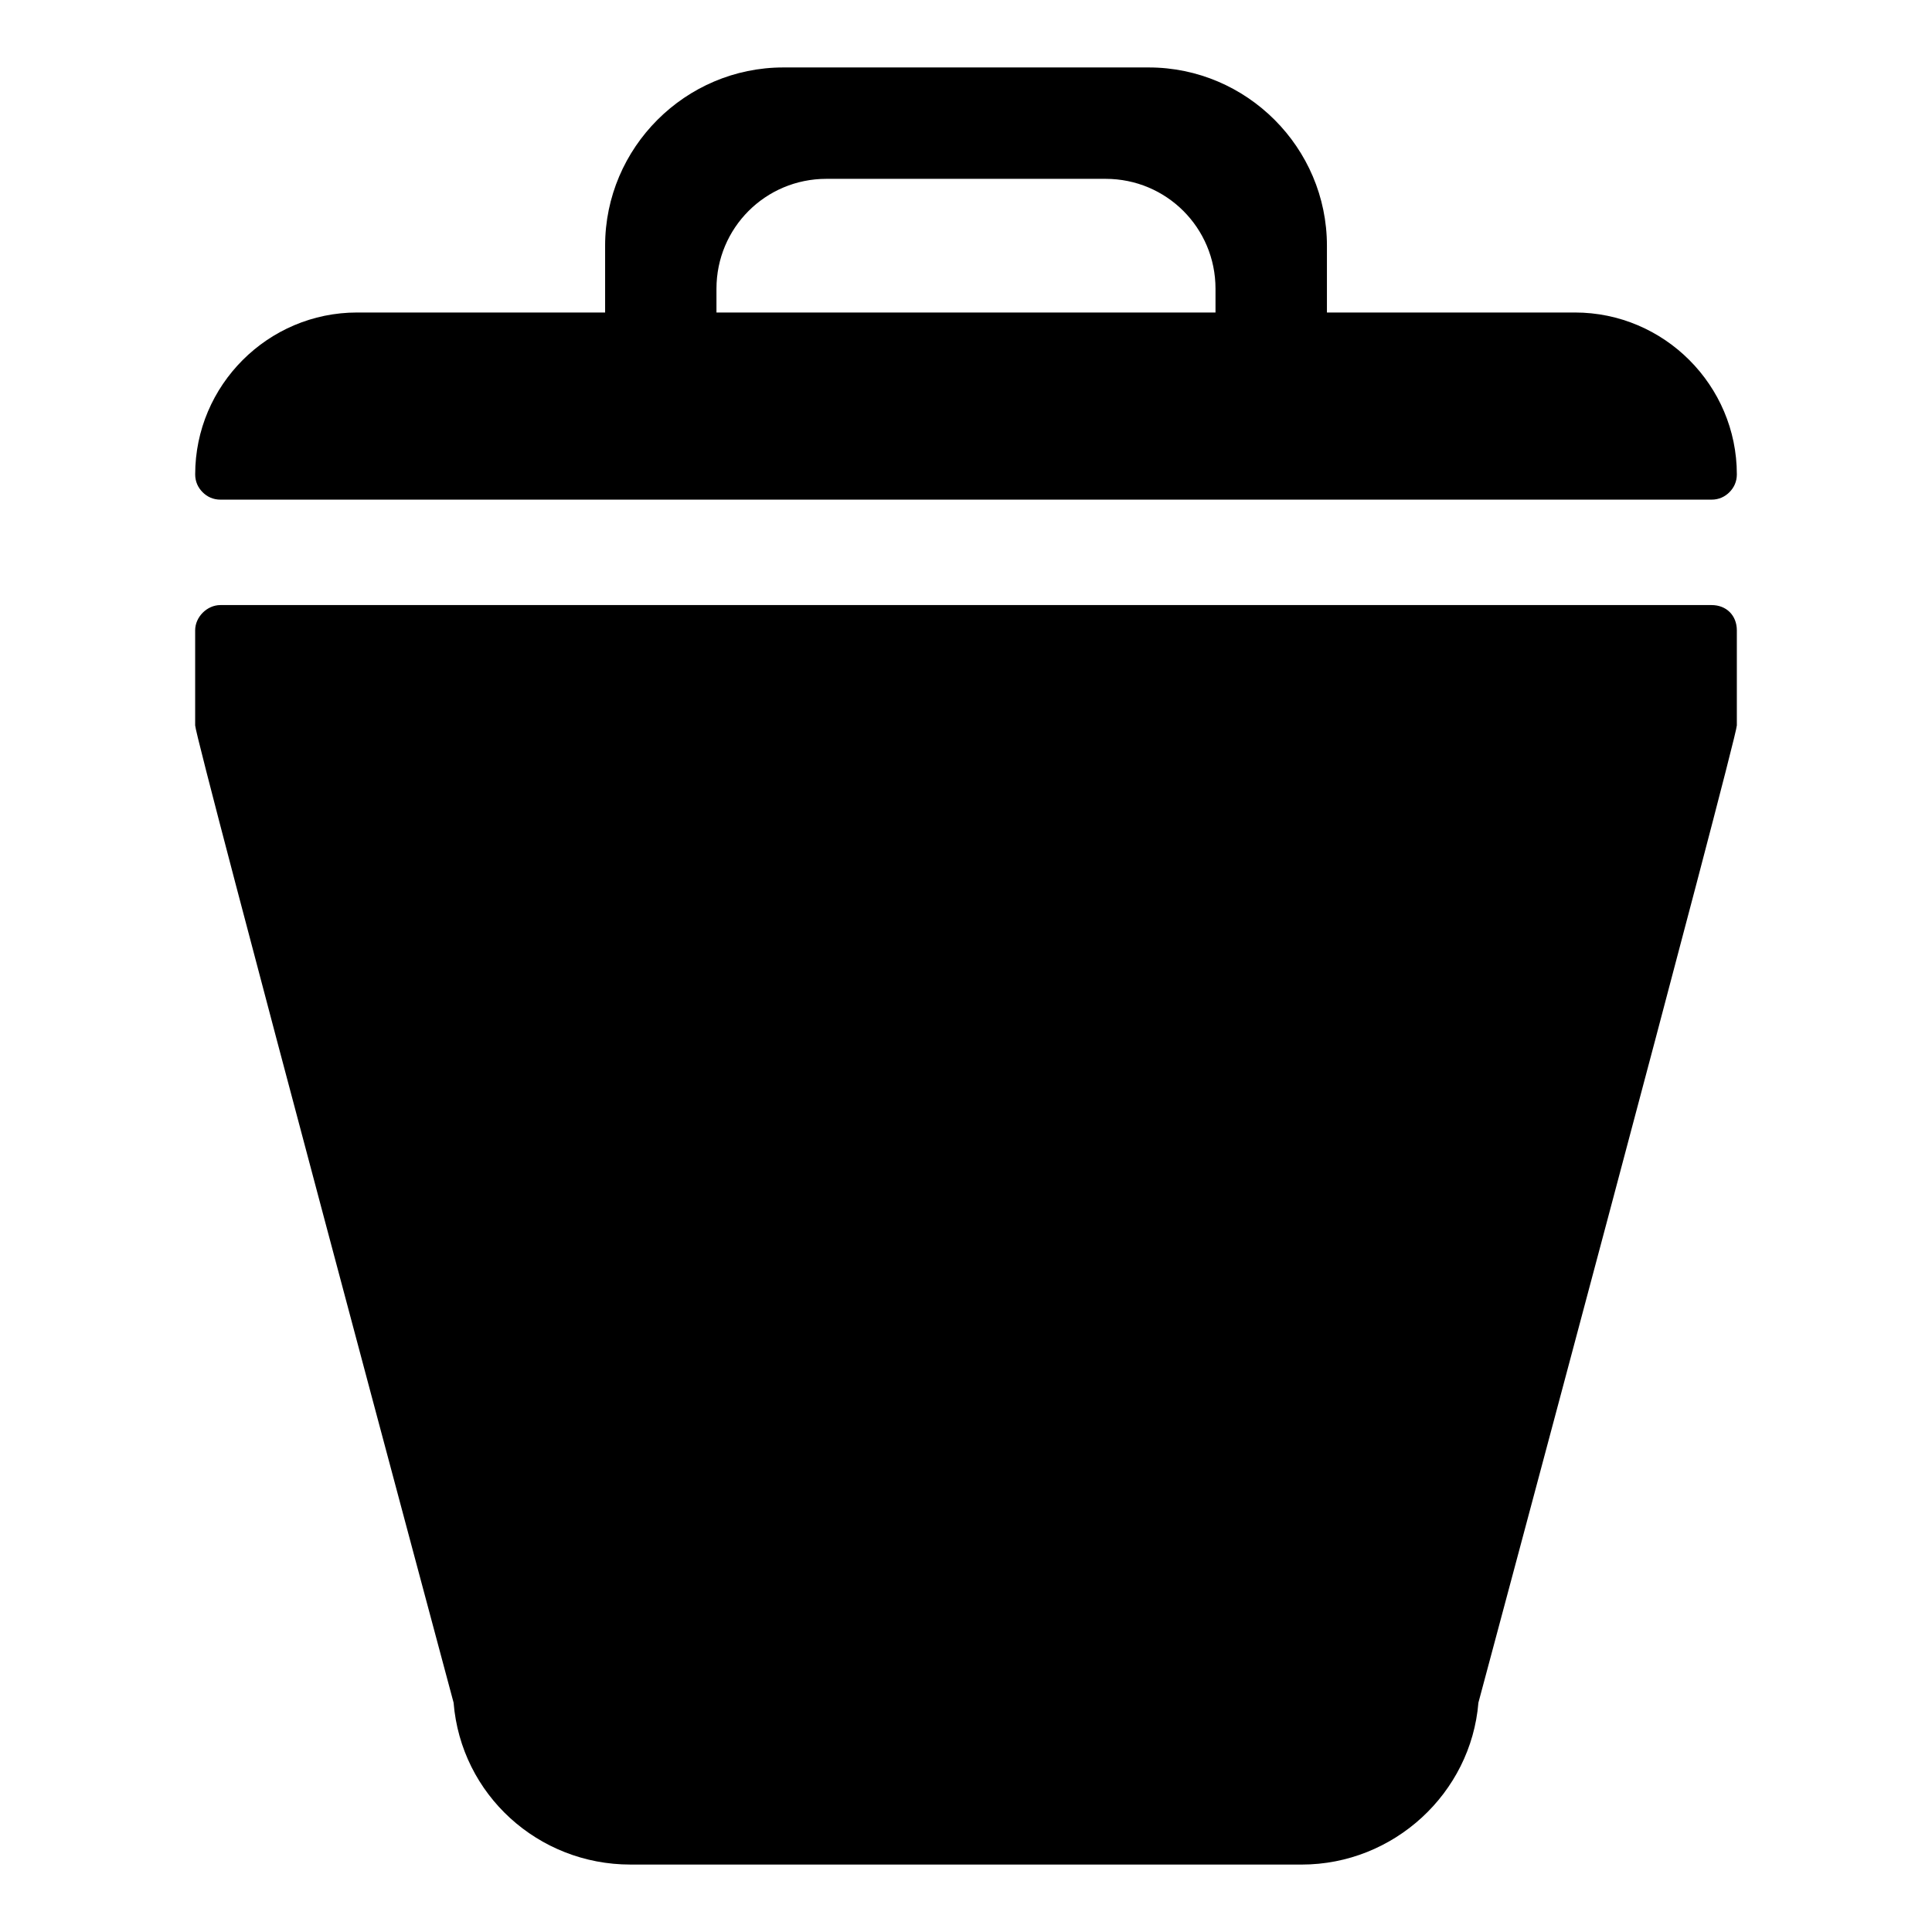
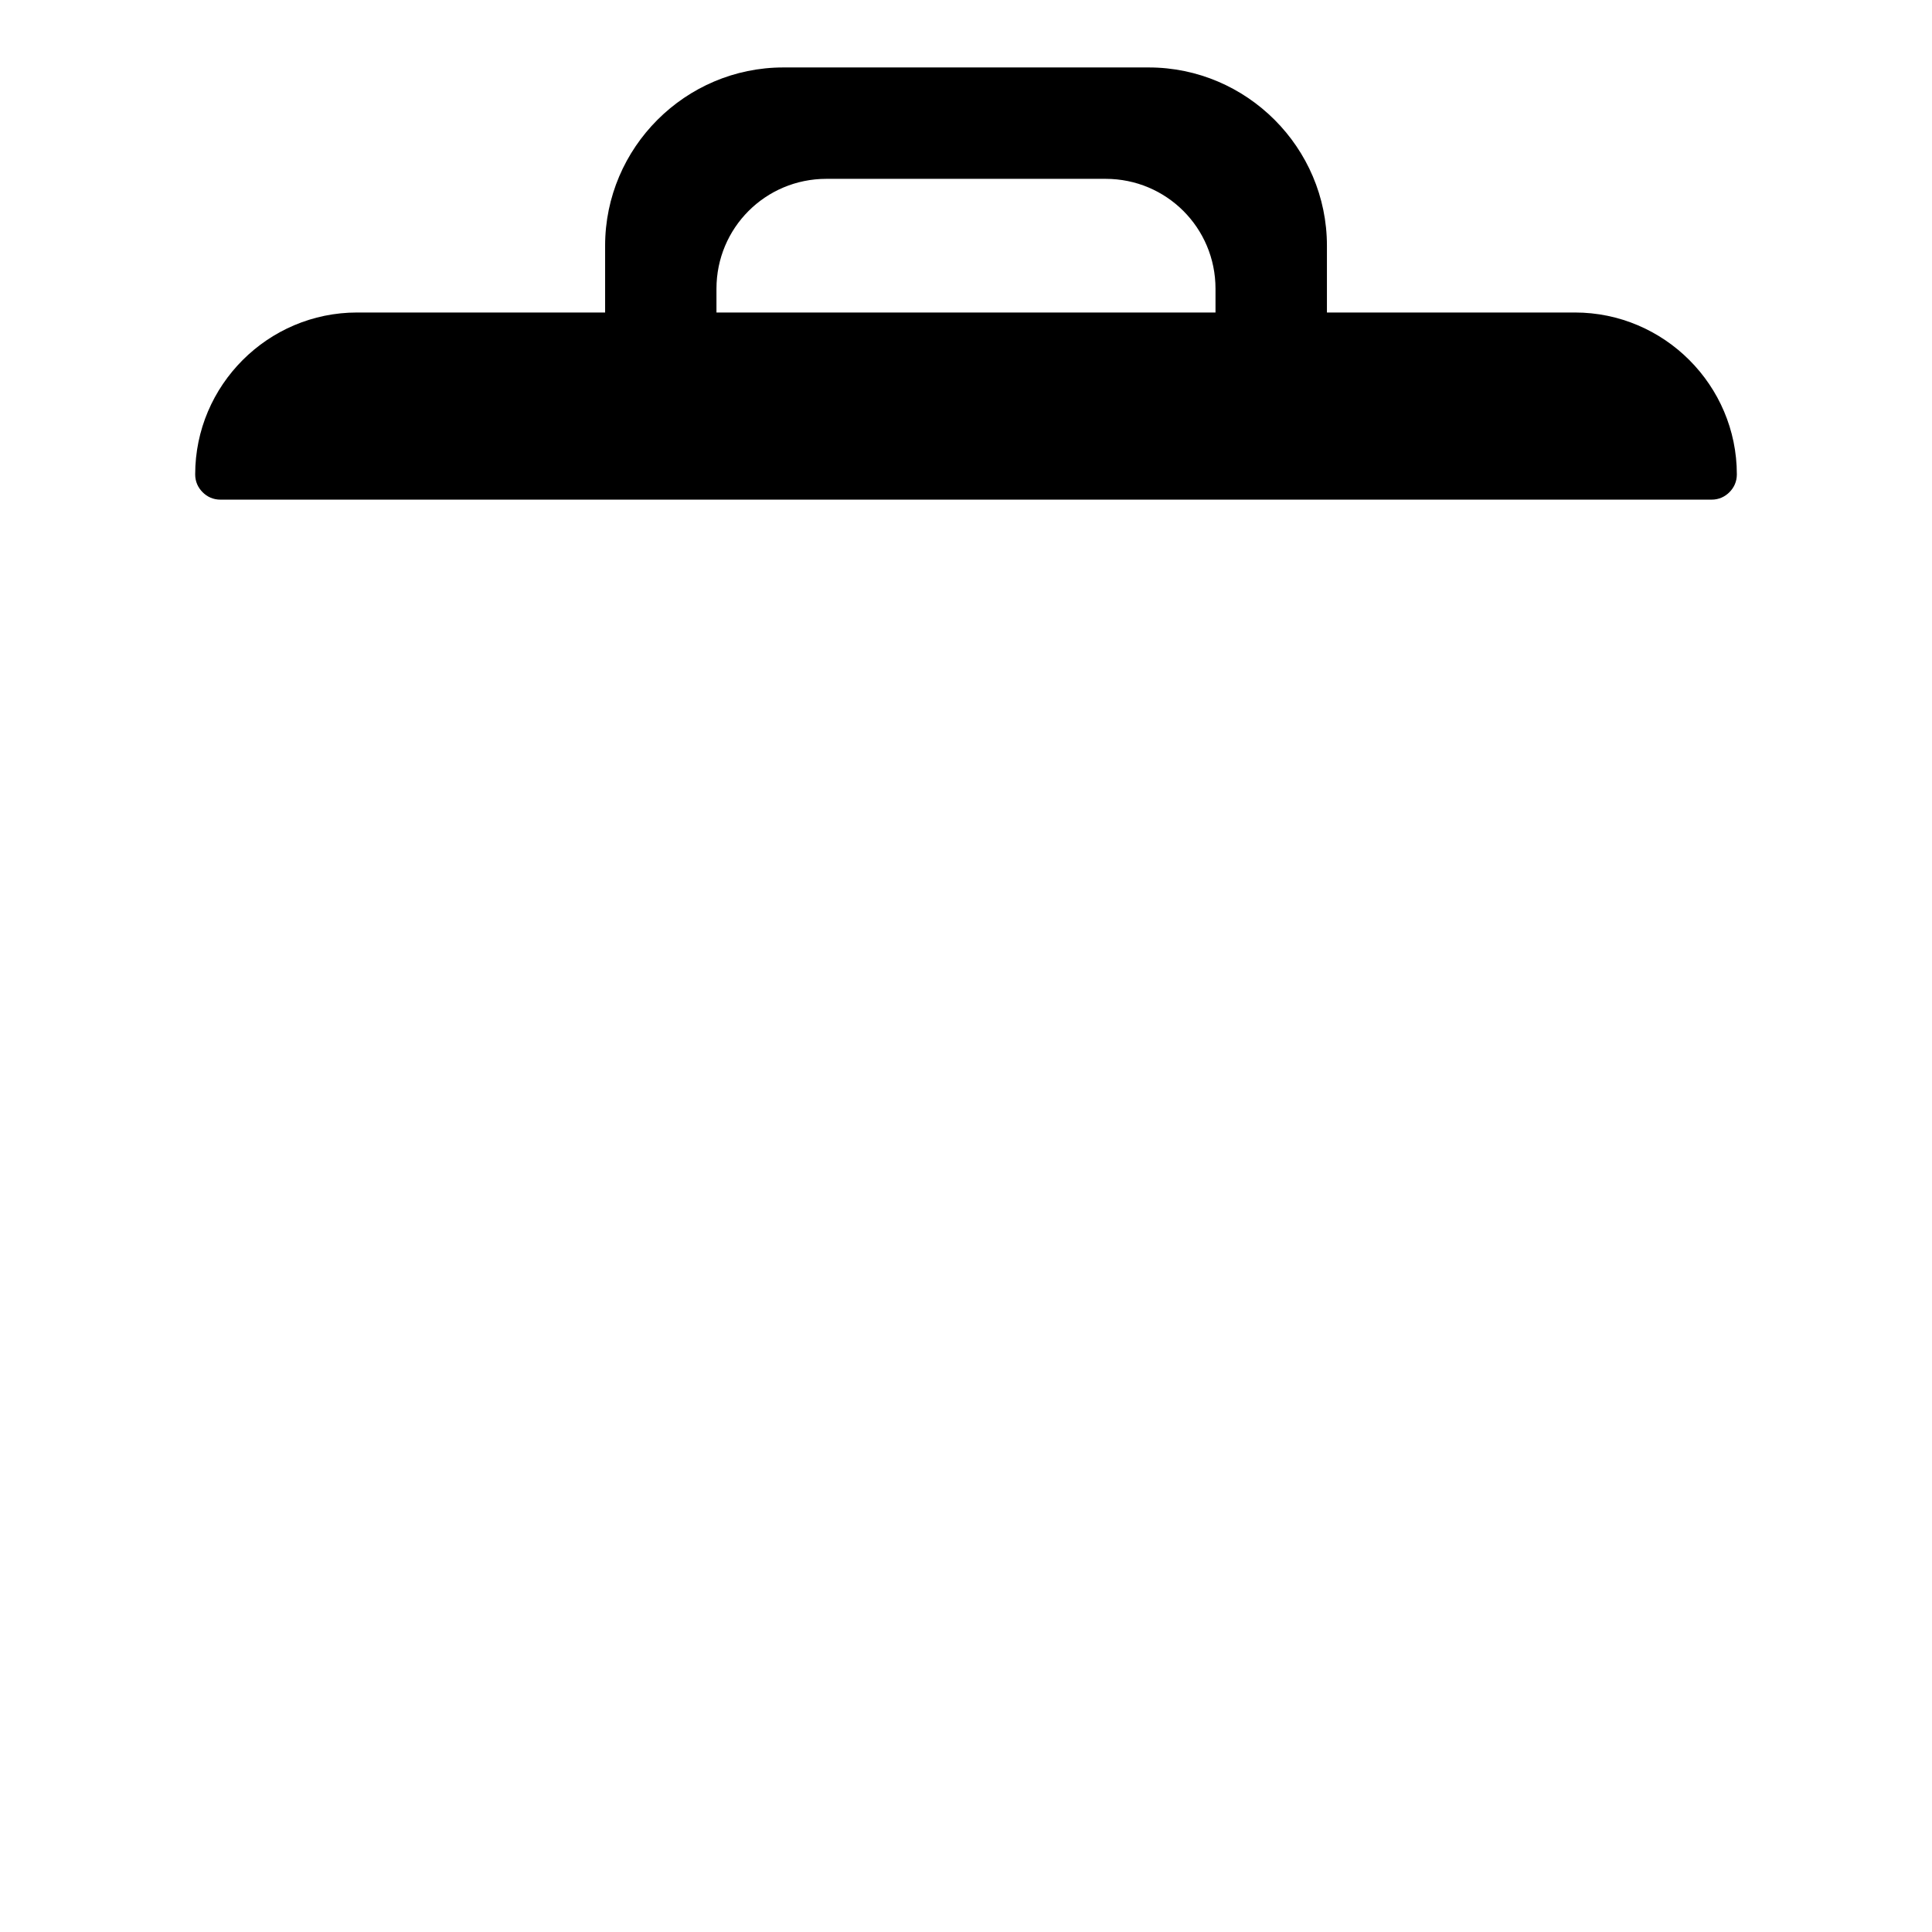
<svg xmlns="http://www.w3.org/2000/svg" fill="#000000" width="800px" height="800px" version="1.1" viewBox="144 144 512 512">
  <g>
    <path d="m202.41 276.41h395.18c1.969 0 3.543-0.789 4.723-1.969 1.18-1.18 1.969-2.754 1.969-4.723 0-23.617-19.285-42.902-42.902-42.902h-65.73v-17.711c0-25.977-21.254-47.23-47.23-47.23h-96.828c-25.977 0-47.23 21.254-47.23 47.23v17.711h-65.734c-23.617 0-42.902 19.285-42.902 42.902 0 1.969 0.789 3.543 1.969 4.723 1.18 1.184 2.754 1.969 4.723 1.969zm160.59-85.016h73.996c16.137 0 29.125 12.988 29.125 29.125v6.297h-132.25v-6.297c0-16.137 12.988-29.125 29.125-29.125z" />
-     <path d="m597.59 304.35h-395.18c-3.543 0-6.691 3.148-6.691 6.691v25.191c0 3.543 68.488 258.99 68.488 258.99 1.969 24.402 22.434 42.902 46.84 42.902l88.953 0.004h88.953c24.402 0 44.871-18.895 46.84-42.902 0 0 68.488-255.45 68.488-258.99v-25.191c-0.004-3.938-2.758-6.695-6.695-6.695z" />
  </g>
</svg>